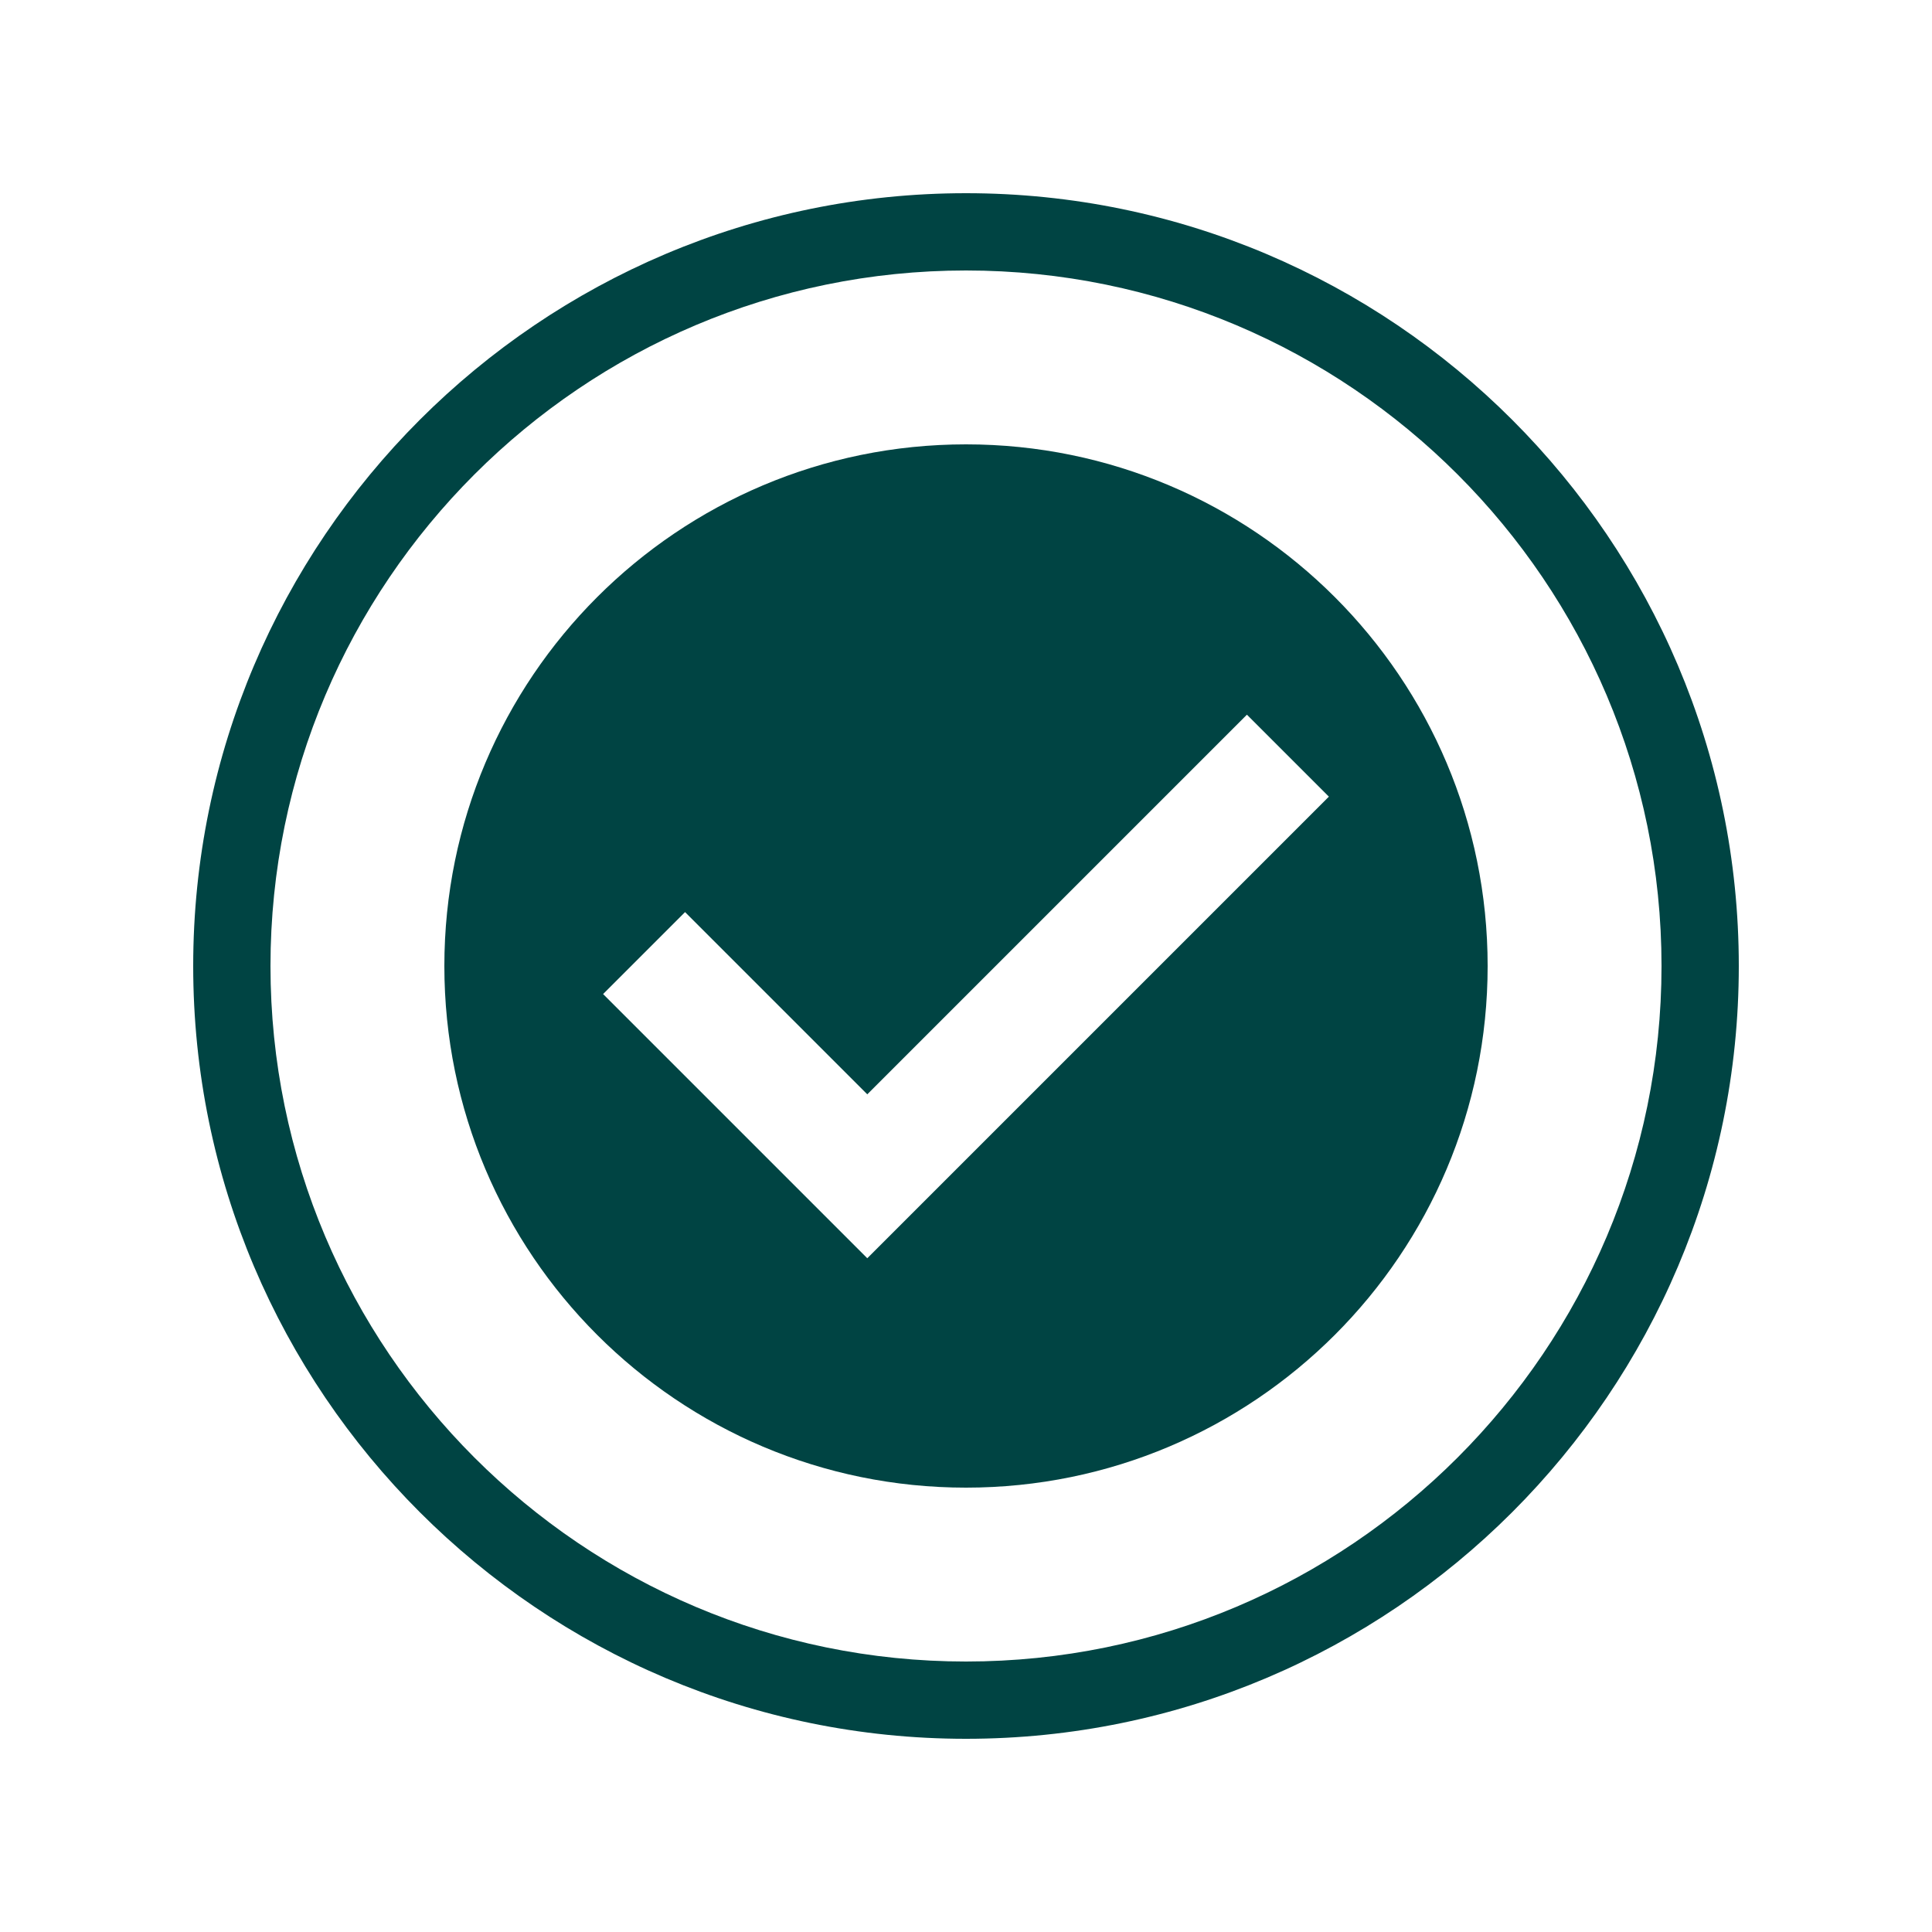
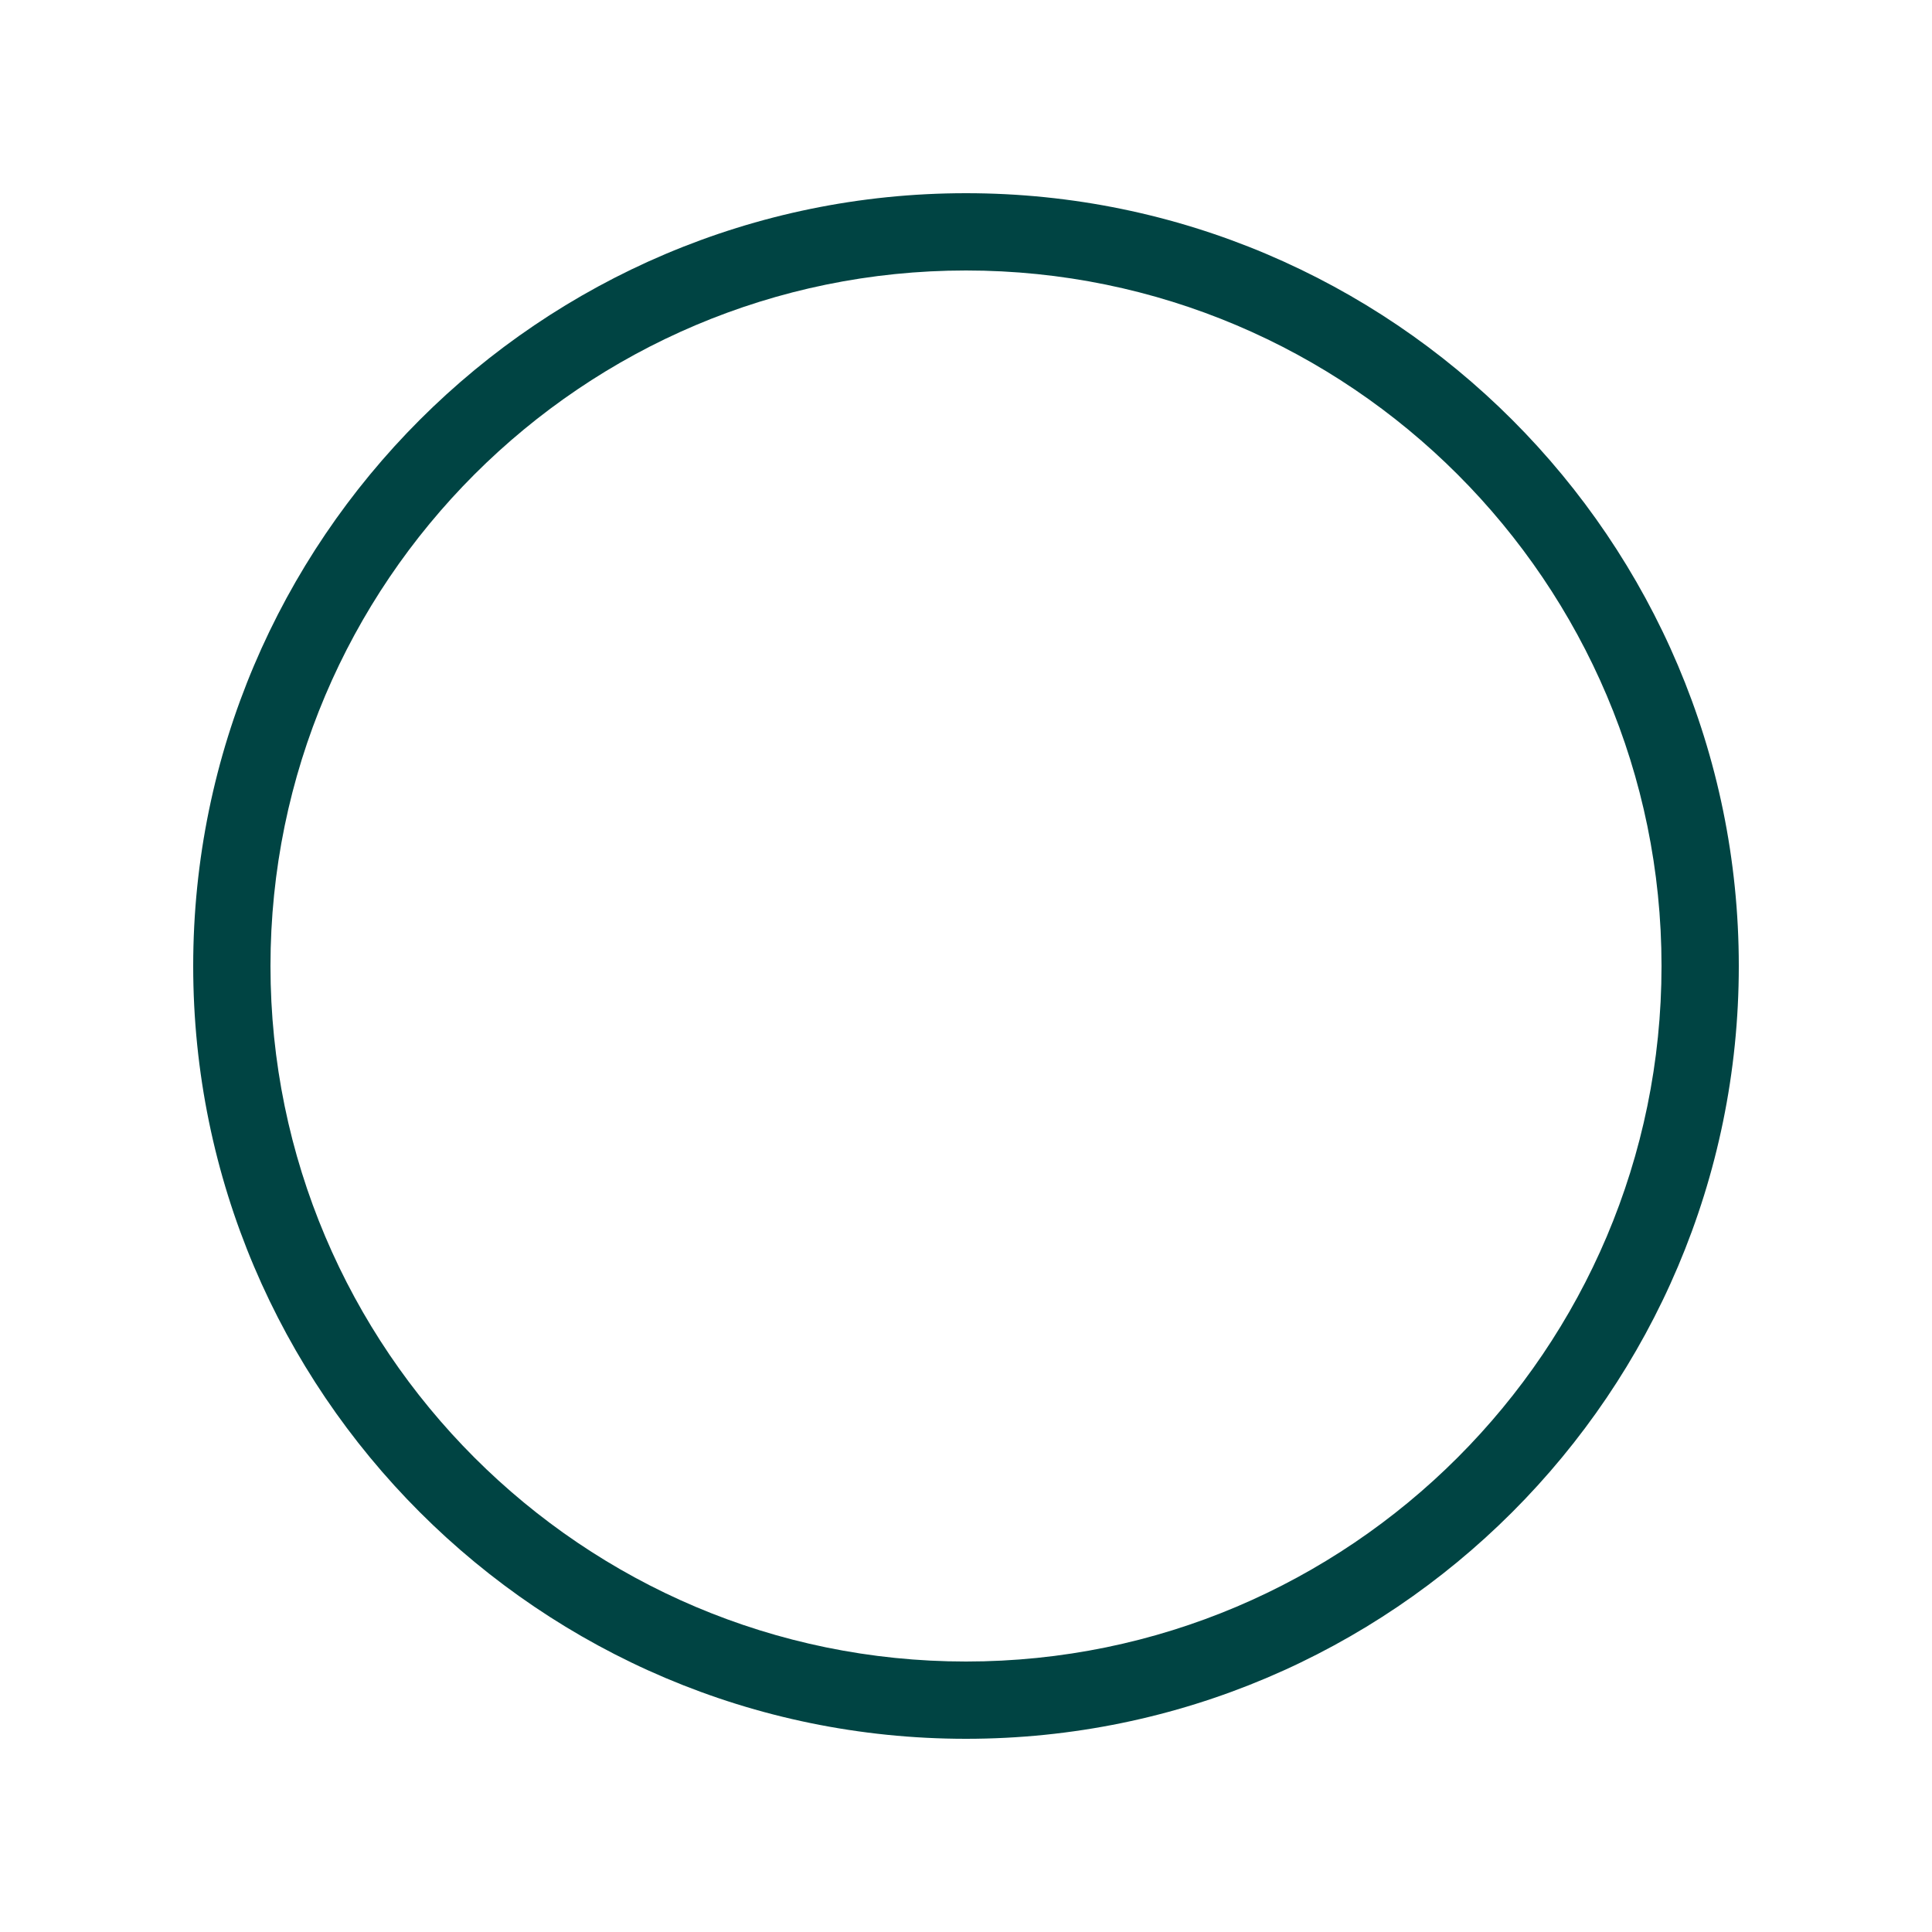
<svg xmlns="http://www.w3.org/2000/svg" viewBox="0 0 500 500" id="Icons">
  <defs>
    <style>
      .cls-1 {
        fill: #004443;
      }
    </style>
  </defs>
-   <path d="M250,115c-74.56,0-135,60.44-135,135s60.44,135,135,135,135-60.44,135-135-60.44-135-135-135ZM224.46,325.64l-68.38-68.38,21.21-21.21,47.16,47.16,98.25-98.25,21.21,21.21-119.46,119.46Z" class="cls-1" />
-   <path d="M250,50c-110.28,0-200,89.72-200,200s89.72,200,200,200,200-89.72,200-200S360.28,50,250,50ZM250,430c-99.25,0-180-80.75-180-180S150.75,70,250,70s180,80.75,180,180-80.75,180-180,180Z" class="cls-1" />
+   <path d="M250,50c-110.28,0-200,89.72-200,200s89.72,200,200,200,200-89.72,200-200S360.28,50,250,50ZM250,430c-99.25,0-180-80.75-180-180S150.75,70,250,70s180,80.75,180,180-80.75,180-180,180" class="cls-1" />
</svg>